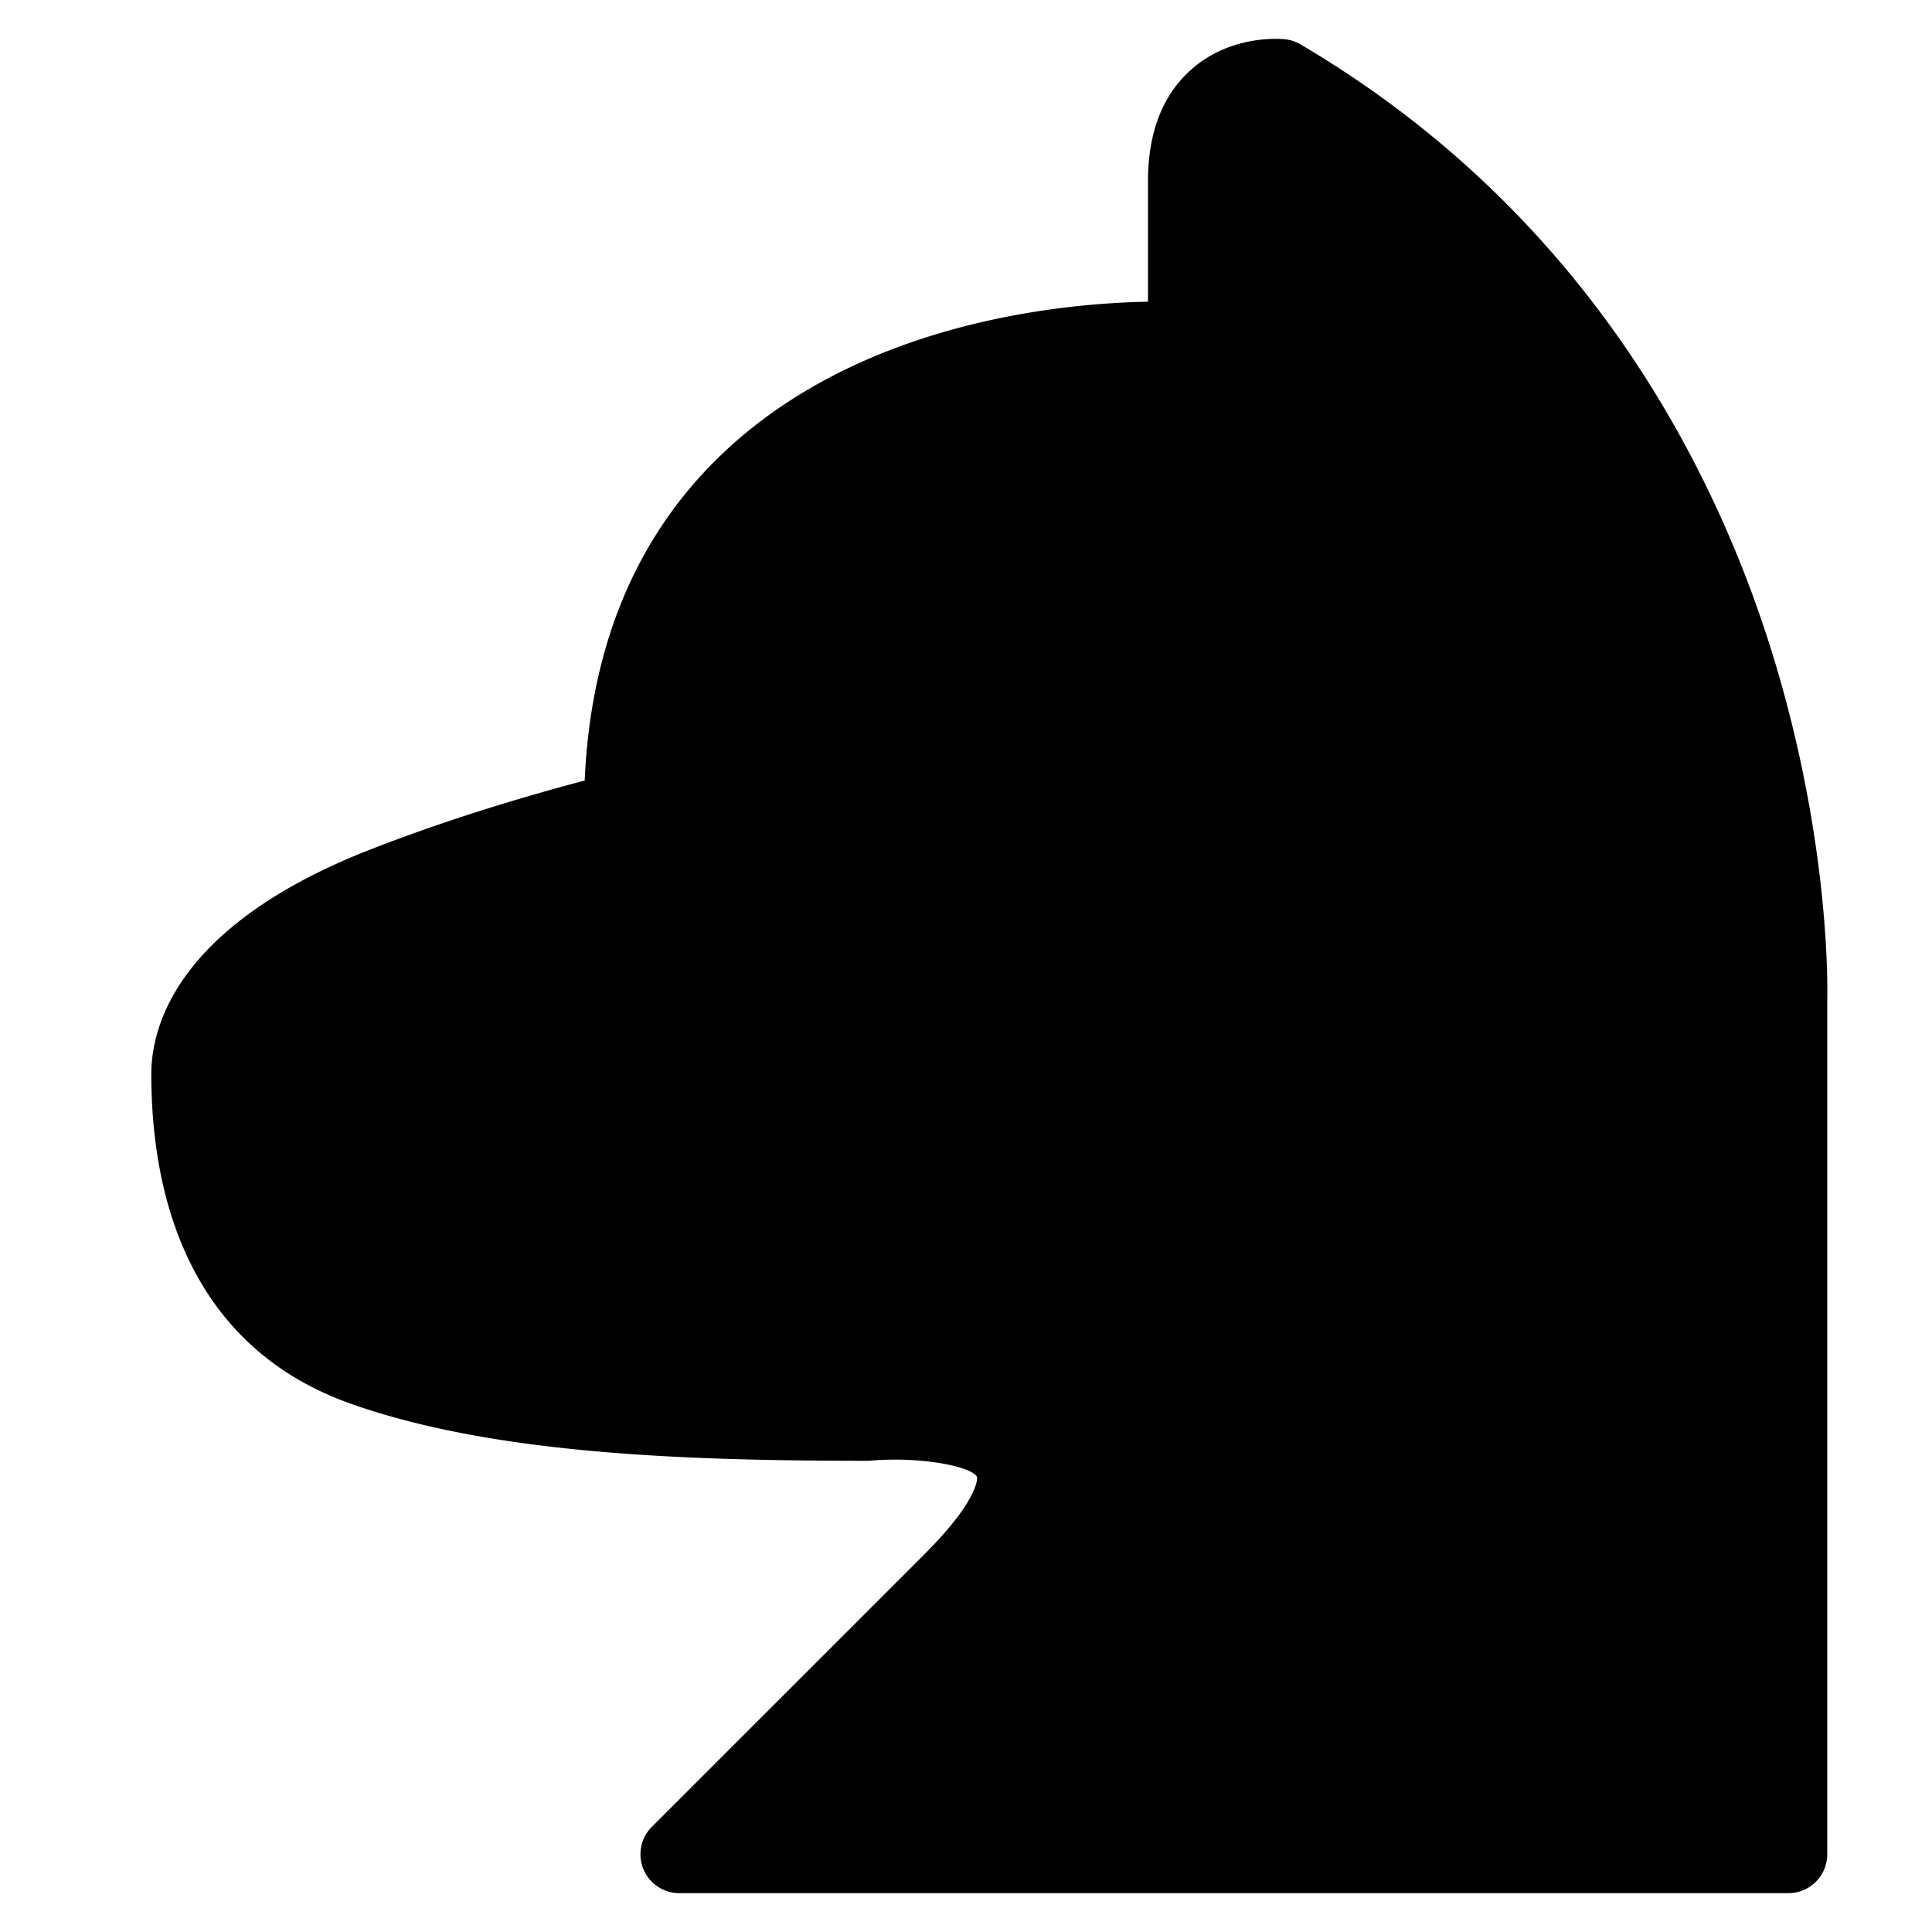
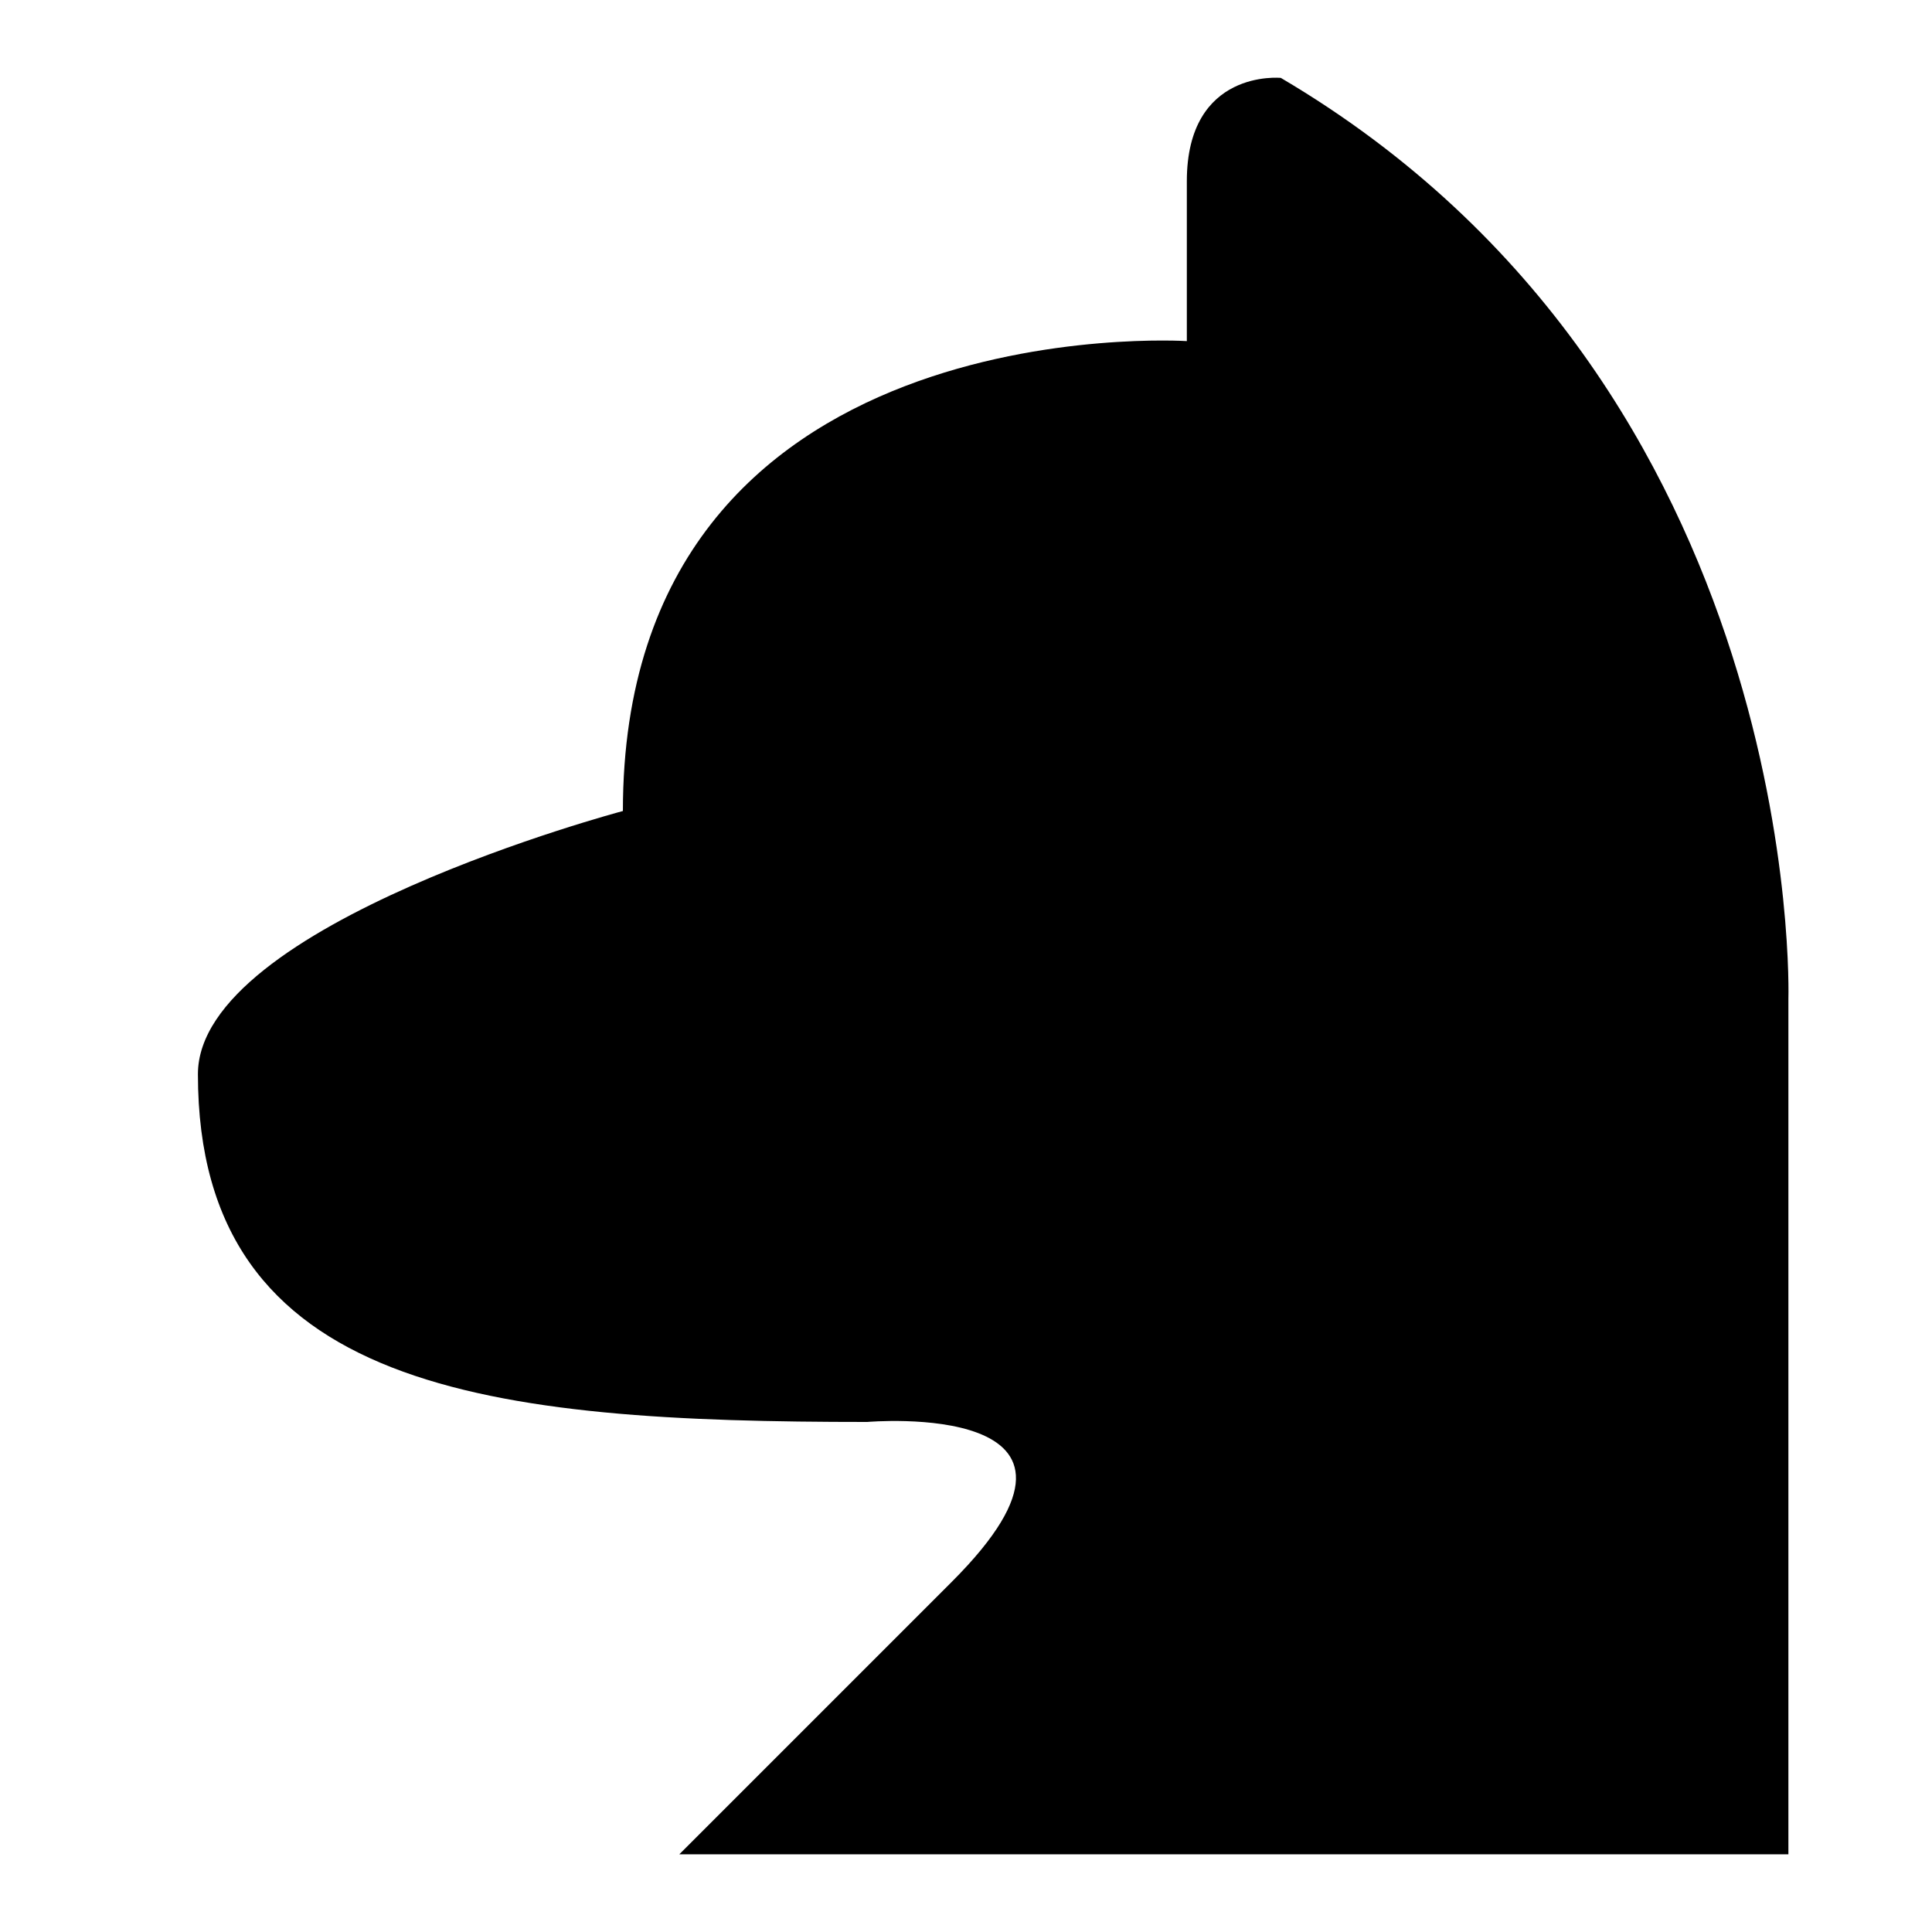
<svg xmlns="http://www.w3.org/2000/svg" t="1748239732413" class="icon" viewBox="0 0 1024 1024" version="1.1" p-id="4973" width="128" height="128">
  <path d="M330.148 429.853S104.901 489.64 104.901 569.347c0 168.569 155.491 184.318 354.765 184.318 0 0 141.973-12.443 44.836 84.702l-144.46 144.46H947.889V529.481s9.969-323.805-269.017-488.194c0 0-49.827-4.974-49.827 54.796v84.706s-298.898-19.32-298.898 249.063z" fill="#000000" p-id="4974" />
-   <path d="M325.429 409.812c-2.656 0.626-65.687 15.573-129.835 40.731C101.315 487.519 80.196 537.362 80.196 569.347c0 63.452 19.307 144.209 106.11 174.79 75.125 26.468 175.779 30.112 273.365 30.112 0.601 0 1.202-0.029 1.803-0.082 26.431-2.252 53.561 2.985 56.386 8.684l-0.004-0.016c0.033 0.099 1.857 11.196-27.905 40.966L345.49 968.261a20.584 20.584 0 0 0 14.556 35.143H947.889a20.588 20.588 0 0 0 20.588-20.588v-453.343l-0.008 0.634c0.099-3.451 2.219-85.674-30.853-189.338-30.635-96.026-98.578-229.01-248.293-317.229a20.435 20.435 0 0 0-8.404-2.746c-2.932-0.292-29.235-2.318-50.012 16.491-14.897 13.481-22.449 33.266-22.449 58.786v84.706a20.592 20.592 0 0 1 21.914-20.547c-6.185-0.399-152.531-8.775-246.177 79.012-49.522 46.425-74.639 110.561-74.639 190.606a20.596 20.596 0 0 1 15.873-20.036z m324.208-229.031V96.075c0-13.403 3.002-22.91 8.906-28.259 7.255-6.568 18.175-6.061 18.278-6.053a20.477 20.477 0 0 1-8.404-2.746c265.414 156.401 258.978 466.717 258.887 469.83l-0.008 0.63v453.356c0-11.373 9.211-20.588 20.588-20.588H360.041a20.575 20.575 0 0 1 19.019 12.711 20.58 20.58 0 0 1-4.459 22.432l144.456-144.46c12.974-12.97 52.445-52.449 36.115-87.469-16.977-36.399-78.769-33.925-97.302-32.298a18.735 18.735 0 0 1 1.799-0.086c-229.908 0-330.064-26.793-330.064-163.731 0-43.201 109.202-96.824 205.264-119.455a20.592 20.592 0 0 0 15.869-20.04c0-68.117 20.678-122.09 61.467-160.412 80.445-75.59 214.2-68.199 215.55-68.113a20.584 20.584 0 0 0 21.881-20.543z" fill="#000000" p-id="4975" />
</svg>